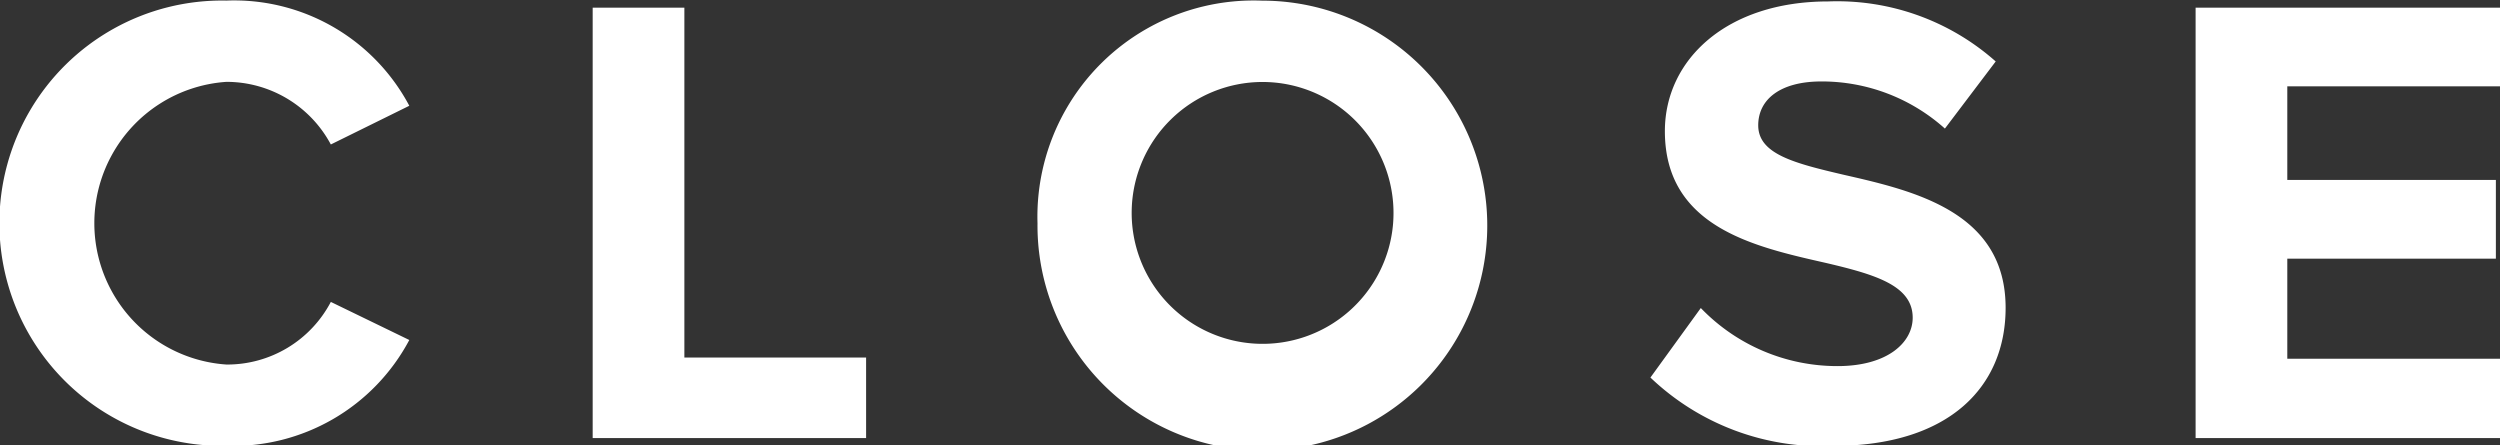
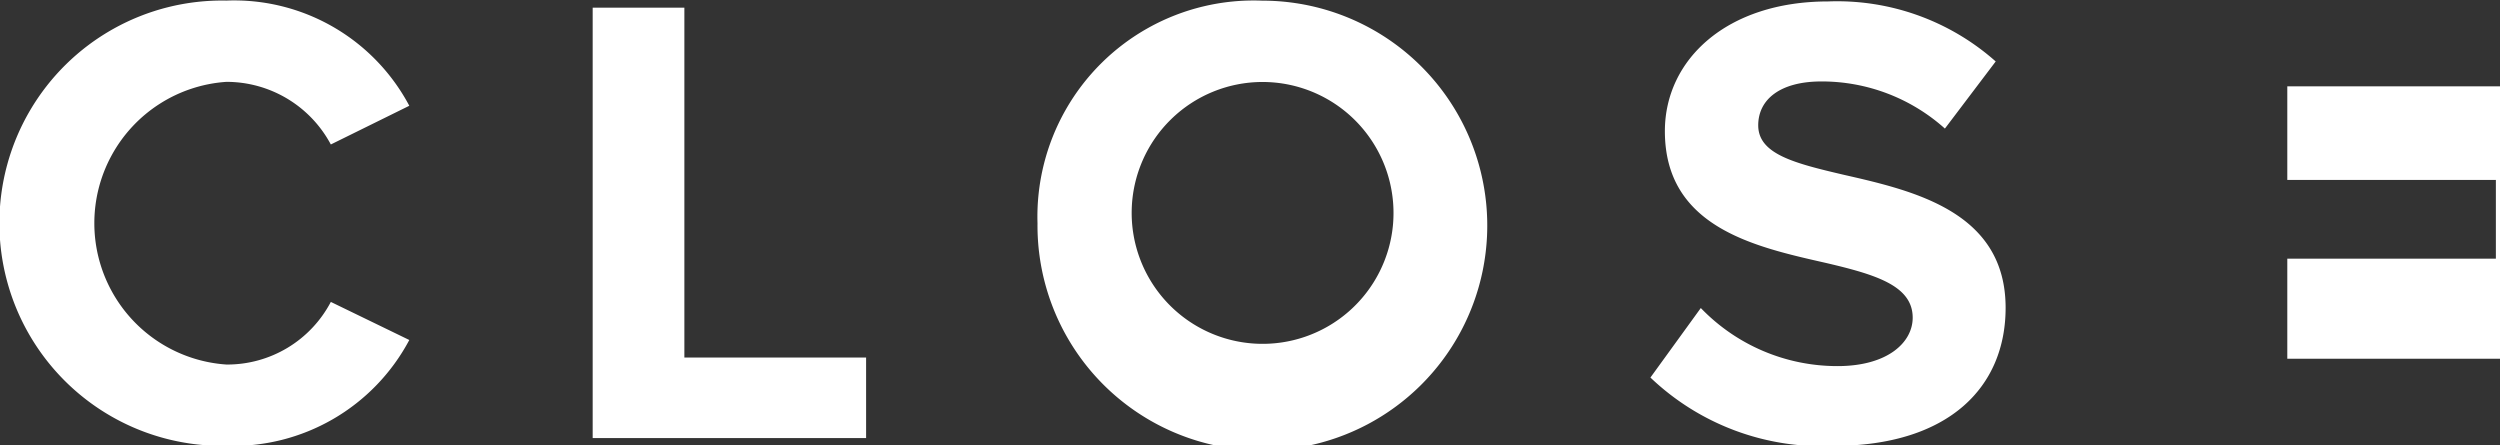
<svg xmlns="http://www.w3.org/2000/svg" width="60.53" height="10.781" viewBox="0 0 60.53 10.781">
  <rect x="0" y="0" width="60.53" height="10.781" fill="#333333" stroke="none" />
  <defs>
    <style>
      .cls-1 {
        fill: #fff;
        fill-rule: evenodd;
      }
    </style>
  </defs>
-   <path id="nav-close" class="cls-1" d="M4174.89,78.638a4.831,4.831,0,0,0,4.43-2.562l-1.9-.922a2.833,2.833,0,0,1-2.53,1.516,3.43,3.43,0,0,1,0-6.844,2.863,2.863,0,0,1,2.53,1.516l1.9-.937a4.8,4.8,0,0,0-4.43-2.547A5.391,5.391,0,1,0,4174.89,78.638Zm15.49-.187V76.5h-4.4V68.029h-2.22V78.451h6.62Zm4.15-5.2a5.445,5.445,0,1,0,5.44-5.391A5.235,5.235,0,0,0,4194.53,73.248Zm8.61,0a3.17,3.17,0,1,1-3.17-3.422A3.172,3.172,0,0,1,4203.14,73.248Zm6.23,3.734a6.01,6.01,0,0,0,4.42,1.656c2.82,0,4.18-1.437,4.18-3.344,0-2.312-2.19-2.828-3.91-3.219-1.2-.281-2.08-0.5-2.08-1.2,0-.625.53-1.062,1.53-1.062a4.464,4.464,0,0,1,2.99,1.141l1.23-1.625a5.782,5.782,0,0,0-4.06-1.453c-2.45,0-3.95,1.406-3.95,3.141,0,2.328,2.18,2.8,3.89,3.188,1.2,0.281,2.11.547,2.11,1.328,0,0.594-.6,1.172-1.82,1.172a4.587,4.587,0,0,1-3.31-1.406Zm20.58,1.469V76.529h-5.16V74.107h5.05V72.2h-5.05V69.935h5.16V68.029h-7.38V78.451h7.38Z" transform="translate(-4169.41 -67.844)" />
+   <path id="nav-close" class="cls-1" d="M4174.89,78.638a4.831,4.831,0,0,0,4.43-2.562l-1.9-.922a2.833,2.833,0,0,1-2.53,1.516,3.43,3.43,0,0,1,0-6.844,2.863,2.863,0,0,1,2.53,1.516l1.9-.937a4.8,4.8,0,0,0-4.43-2.547A5.391,5.391,0,1,0,4174.89,78.638Zm15.49-.187V76.5h-4.4V68.029h-2.22V78.451h6.62Zm4.15-5.2a5.445,5.445,0,1,0,5.44-5.391A5.235,5.235,0,0,0,4194.53,73.248Zm8.61,0a3.17,3.17,0,1,1-3.17-3.422A3.172,3.172,0,0,1,4203.14,73.248Zm6.23,3.734a6.01,6.01,0,0,0,4.42,1.656c2.82,0,4.18-1.437,4.18-3.344,0-2.312-2.19-2.828-3.91-3.219-1.2-.281-2.08-0.5-2.08-1.2,0-.625.53-1.062,1.53-1.062a4.464,4.464,0,0,1,2.99,1.141l1.23-1.625a5.782,5.782,0,0,0-4.06-1.453c-2.45,0-3.95,1.406-3.95,3.141,0,2.328,2.18,2.8,3.89,3.188,1.2,0.281,2.11.547,2.11,1.328,0,0.594-.6,1.172-1.82,1.172a4.587,4.587,0,0,1-3.31-1.406Zm20.58,1.469V76.529h-5.16V74.107h5.05V72.2h-5.05V69.935h5.16V68.029h-7.38h7.38Z" transform="translate(-4169.41 -67.844)" />
</svg>